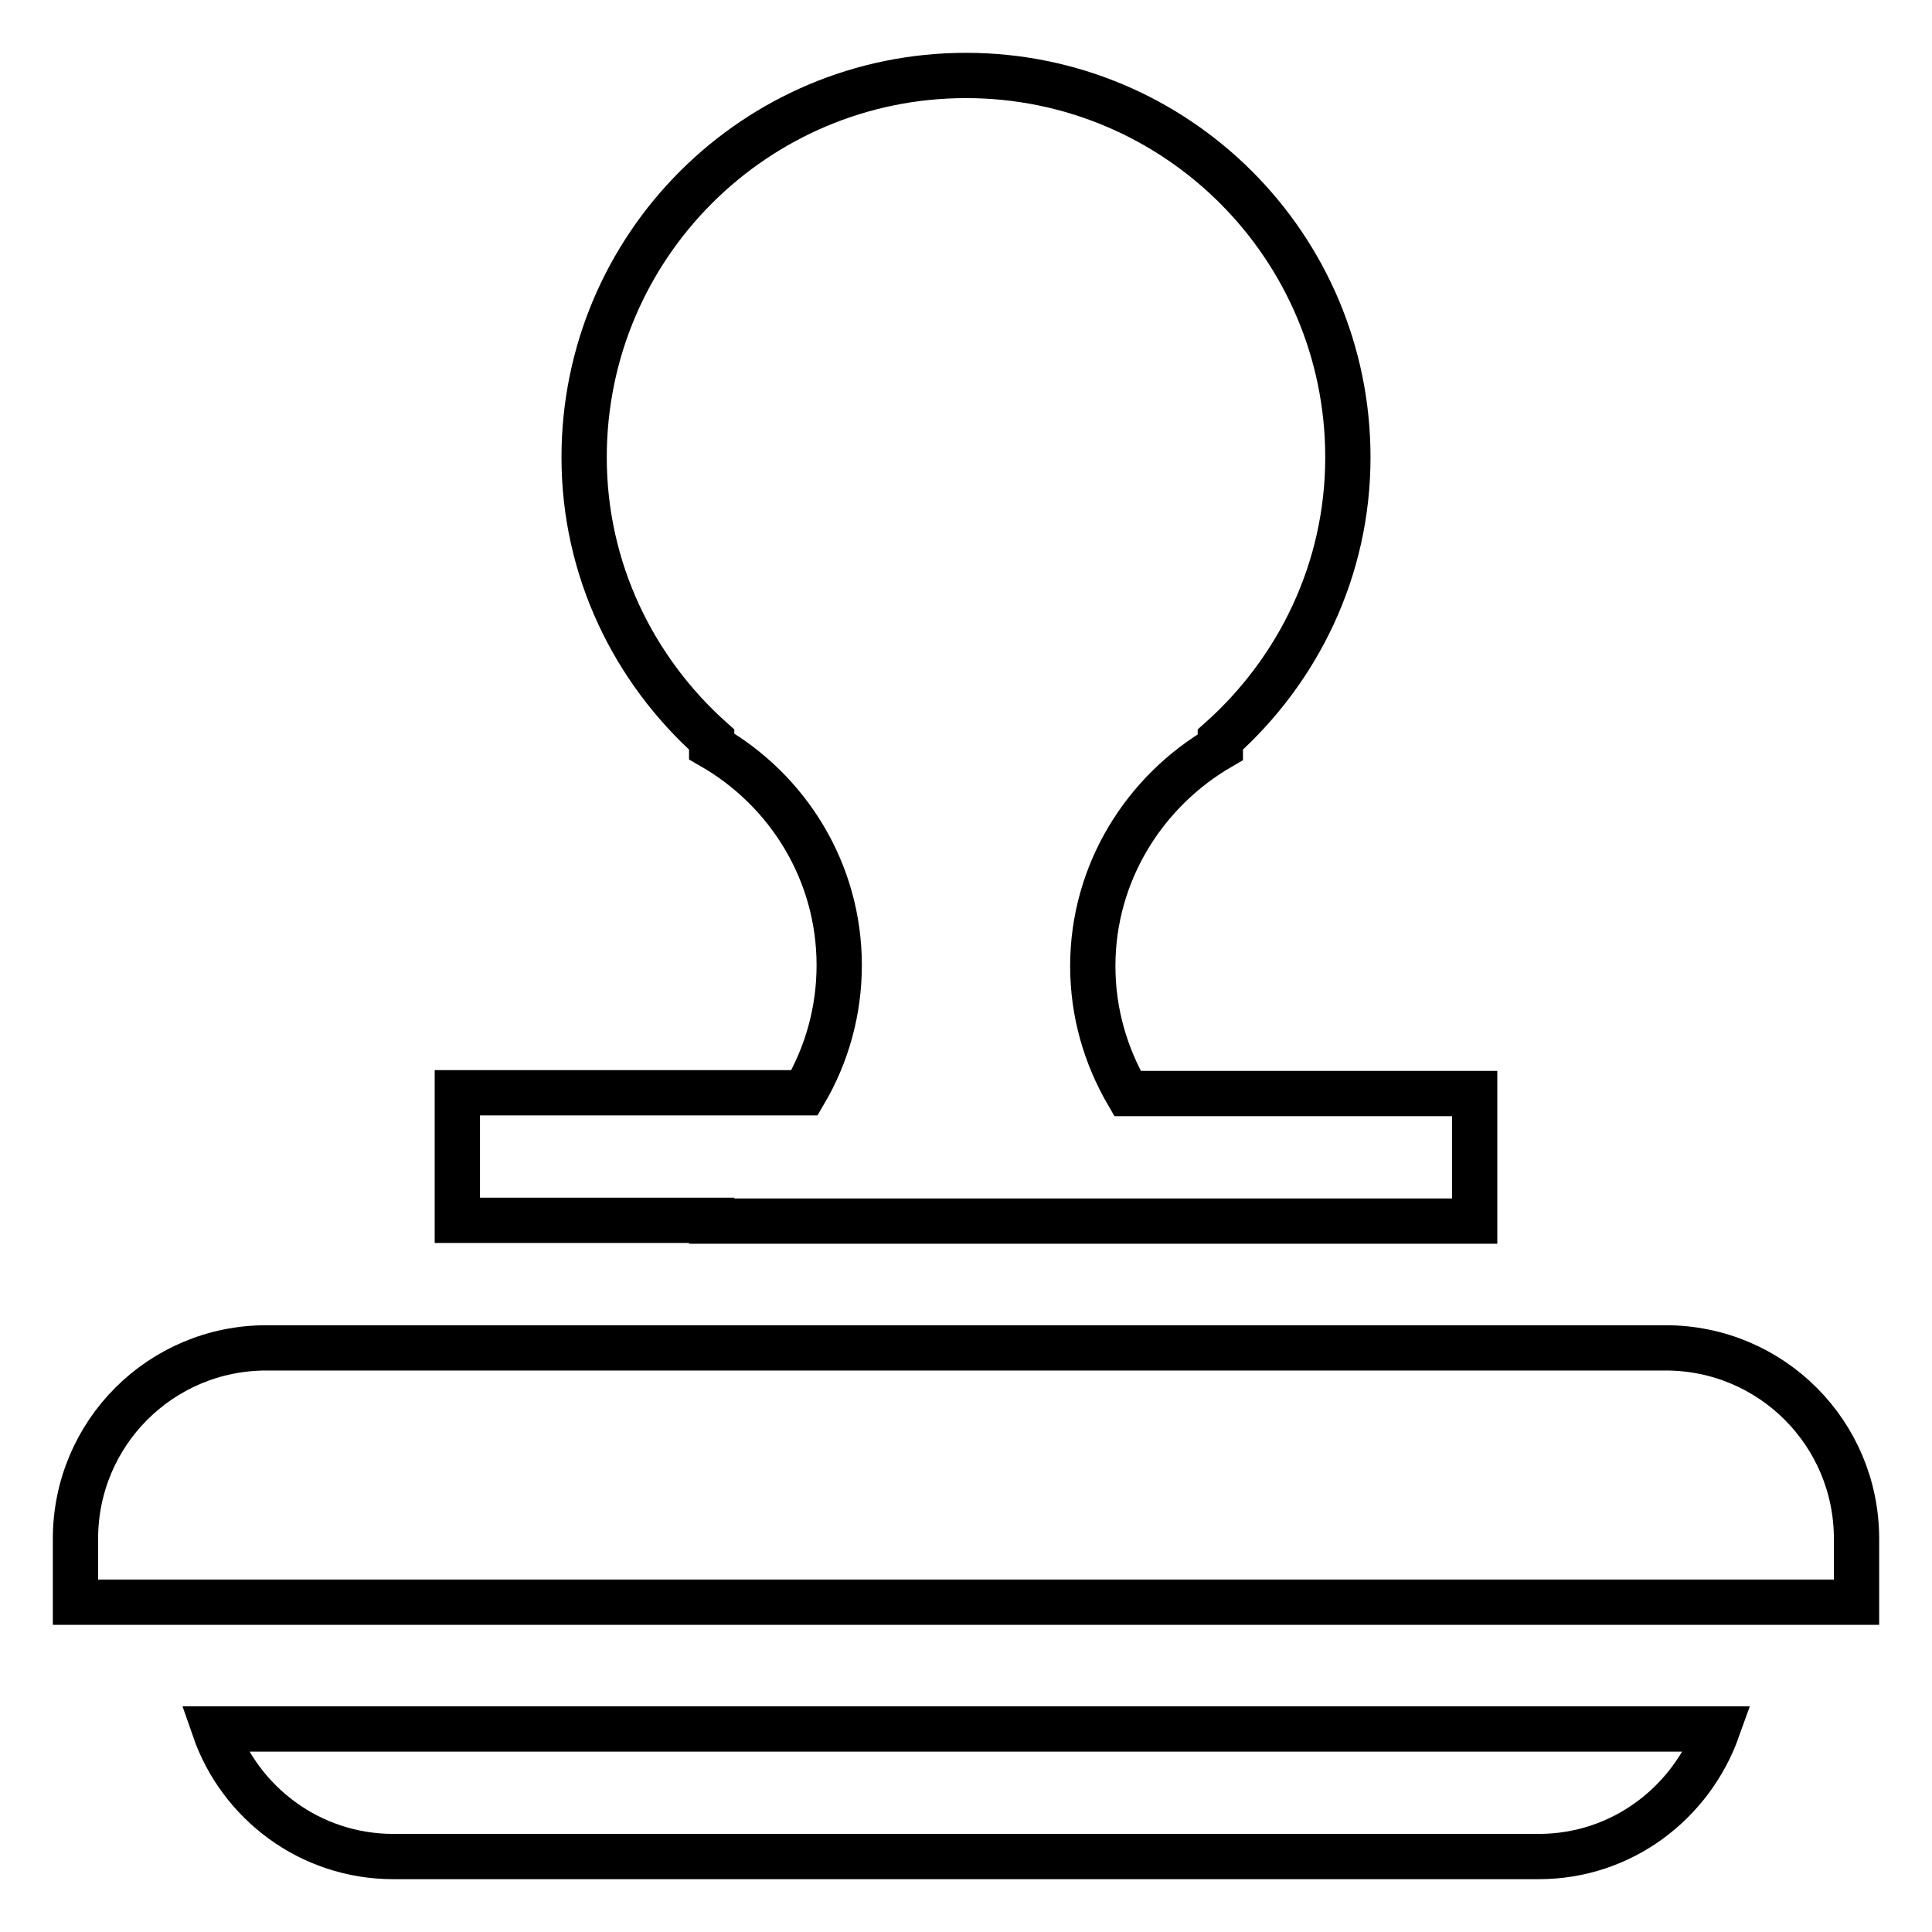
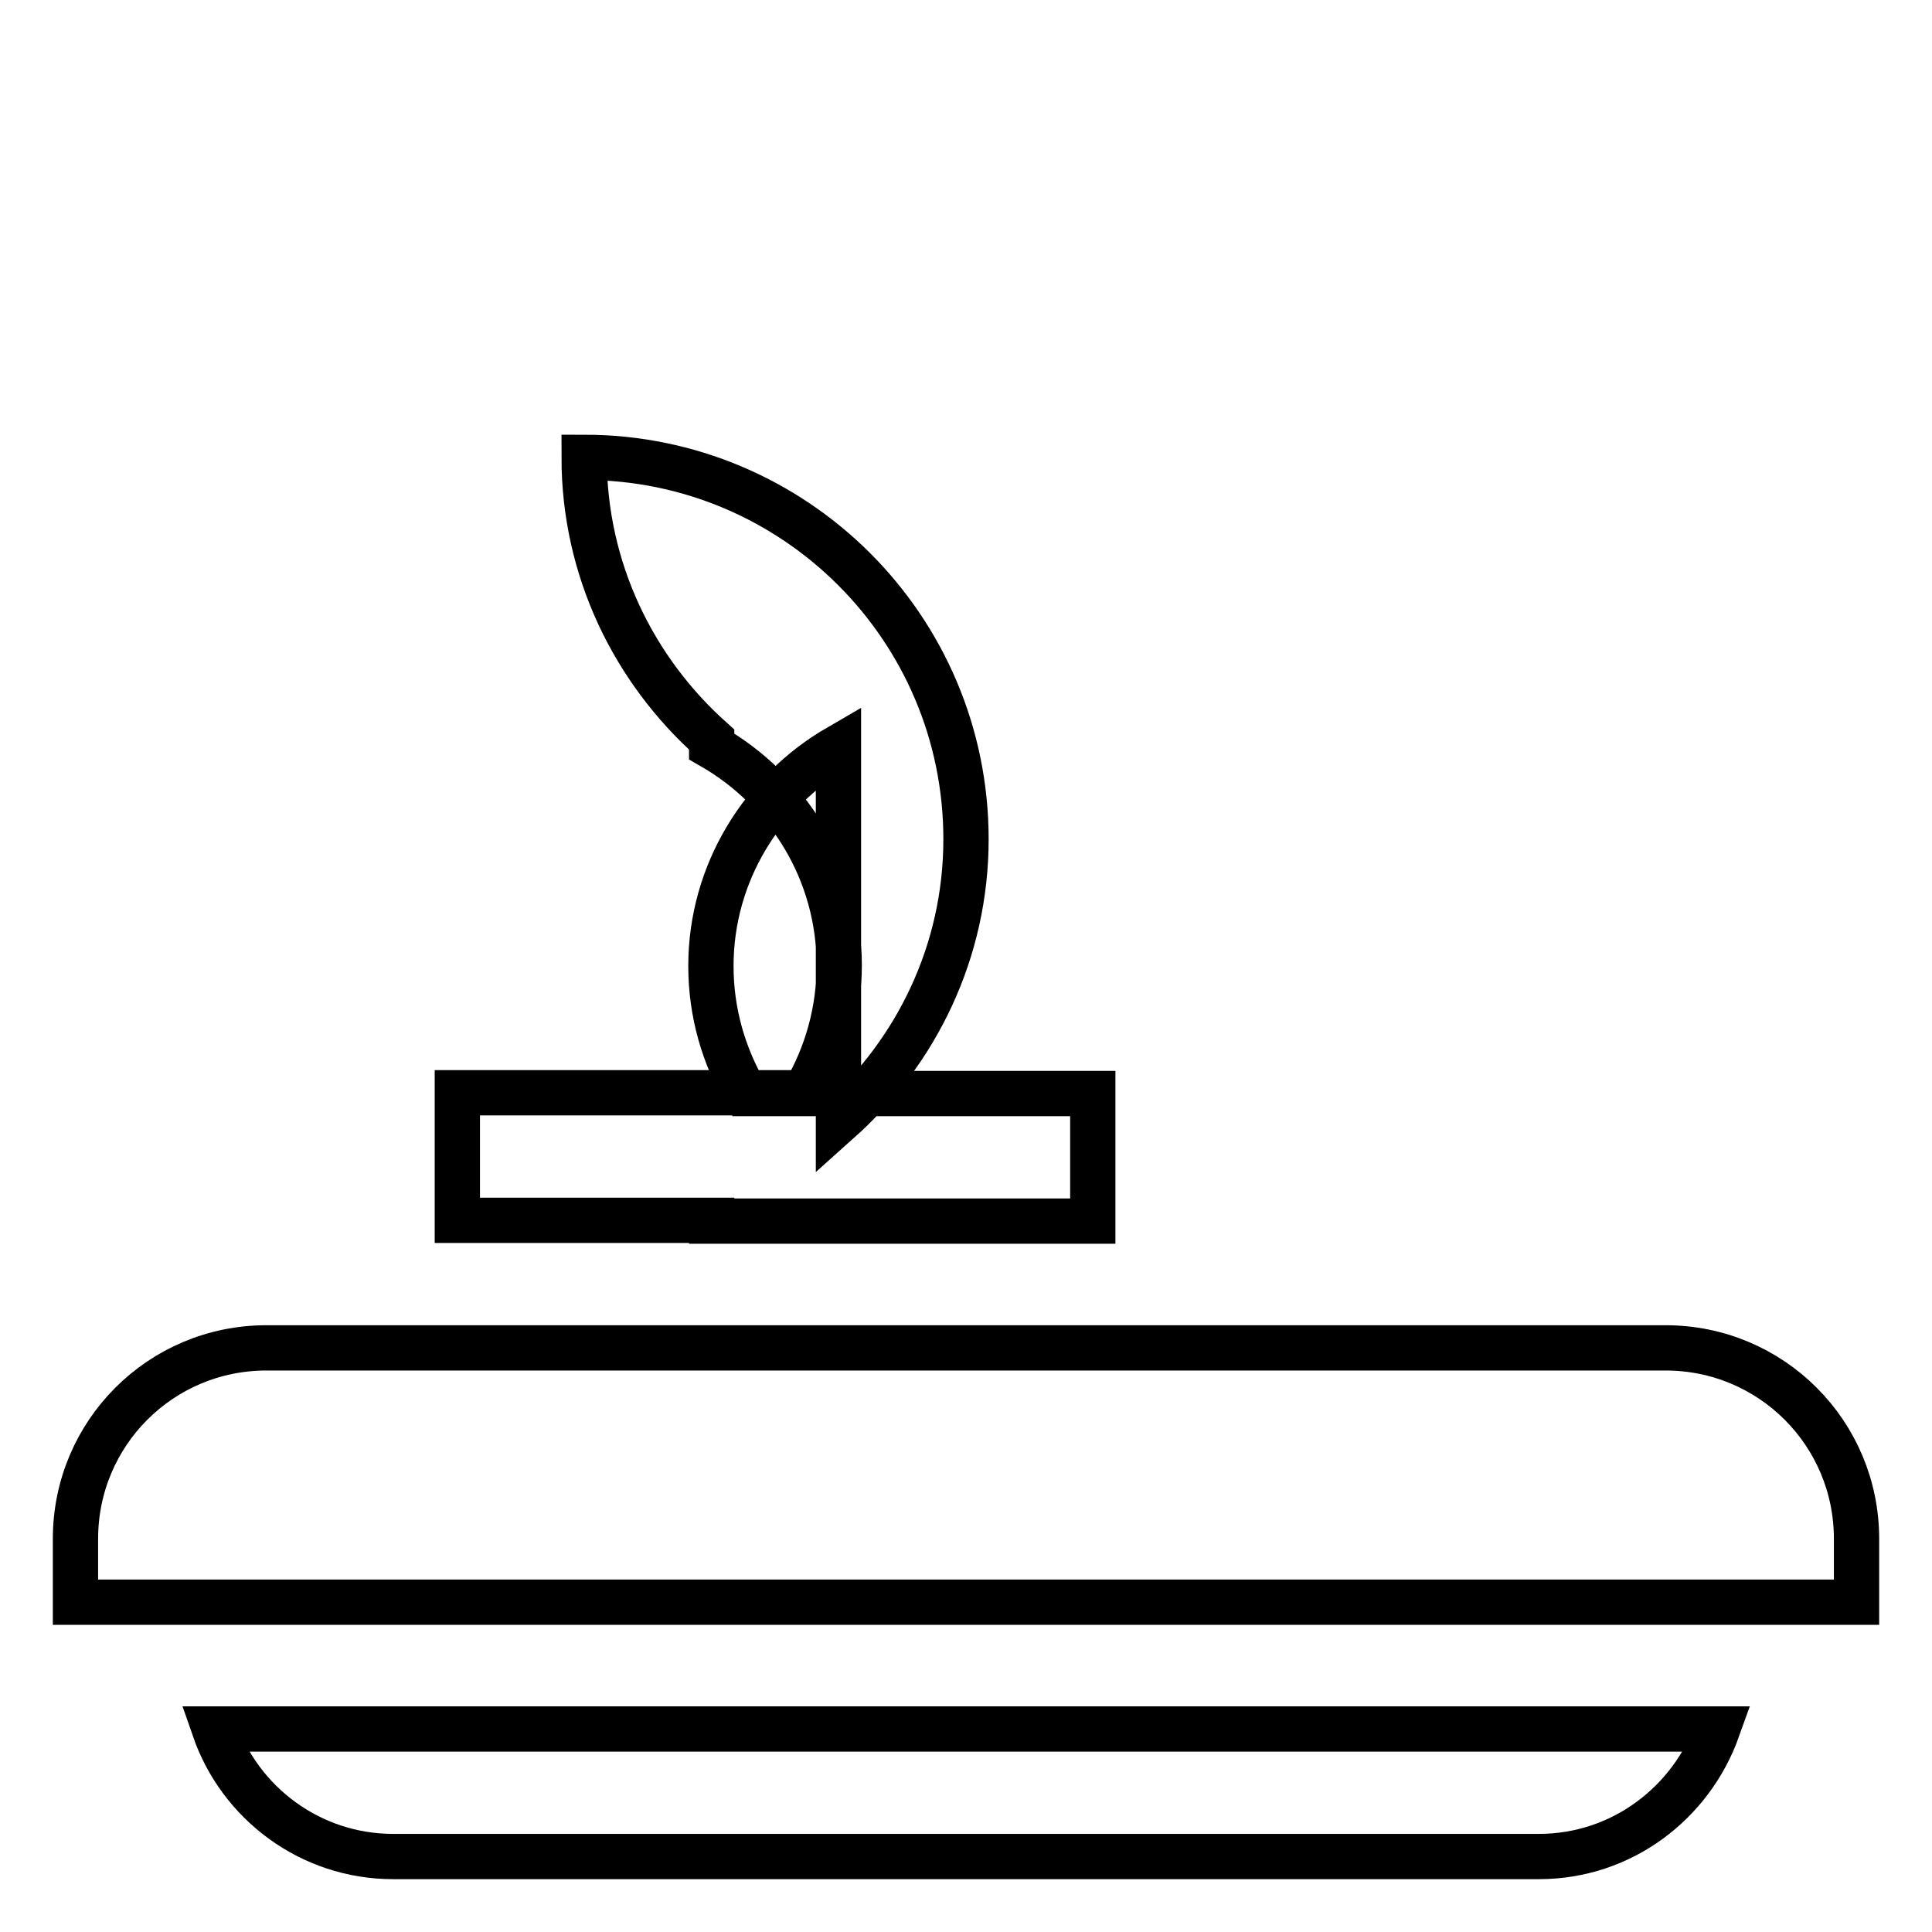
<svg xmlns="http://www.w3.org/2000/svg" version="1.1" x="0px" y="0px" viewBox="0 0 256 256" enable-background="new 0 0 256 256" xml:space="preserve">
  <g>
-     <path stroke-width="6" fill-opacity="0" stroke="#000000" d="M10,212.3v-8.4c0-14,11.3-25.3,25.3-25.3h185.4c14,0,25.3,11.3,25.3,25.3v8.4H10z M94.3,161.7H60.6v-16.9 h46c3-5.1,4.6-10.9,4.6-16.9c0-12.4-6.8-23.2-16.9-29V98C84,88.8,77.4,75.5,77.4,60.6C77.4,32.6,100.1,10,128,10 c27.9,0,50.6,22.6,50.6,50.6c0,14.9-6.6,28.2-16.9,37.4V99c-10,5.8-16.9,16.6-16.9,29c0,6.2,1.7,11.9,4.6,16.9h46v16.9H94.3 L94.3,161.7z M203.9,246H52.1c-11,0-20.3-7.1-23.7-16.9h199.2C224.1,238.9,214.9,246,203.9,246z" />
+     <path stroke-width="6" fill-opacity="0" stroke="#000000" d="M10,212.3v-8.4c0-14,11.3-25.3,25.3-25.3h185.4c14,0,25.3,11.3,25.3,25.3v8.4H10z M94.3,161.7H60.6v-16.9 h46c3-5.1,4.6-10.9,4.6-16.9c0-12.4-6.8-23.2-16.9-29V98C84,88.8,77.4,75.5,77.4,60.6c27.9,0,50.6,22.6,50.6,50.6c0,14.9-6.6,28.2-16.9,37.4V99c-10,5.8-16.9,16.6-16.9,29c0,6.2,1.7,11.9,4.6,16.9h46v16.9H94.3 L94.3,161.7z M203.9,246H52.1c-11,0-20.3-7.1-23.7-16.9h199.2C224.1,238.9,214.9,246,203.9,246z" />
  </g>
</svg>